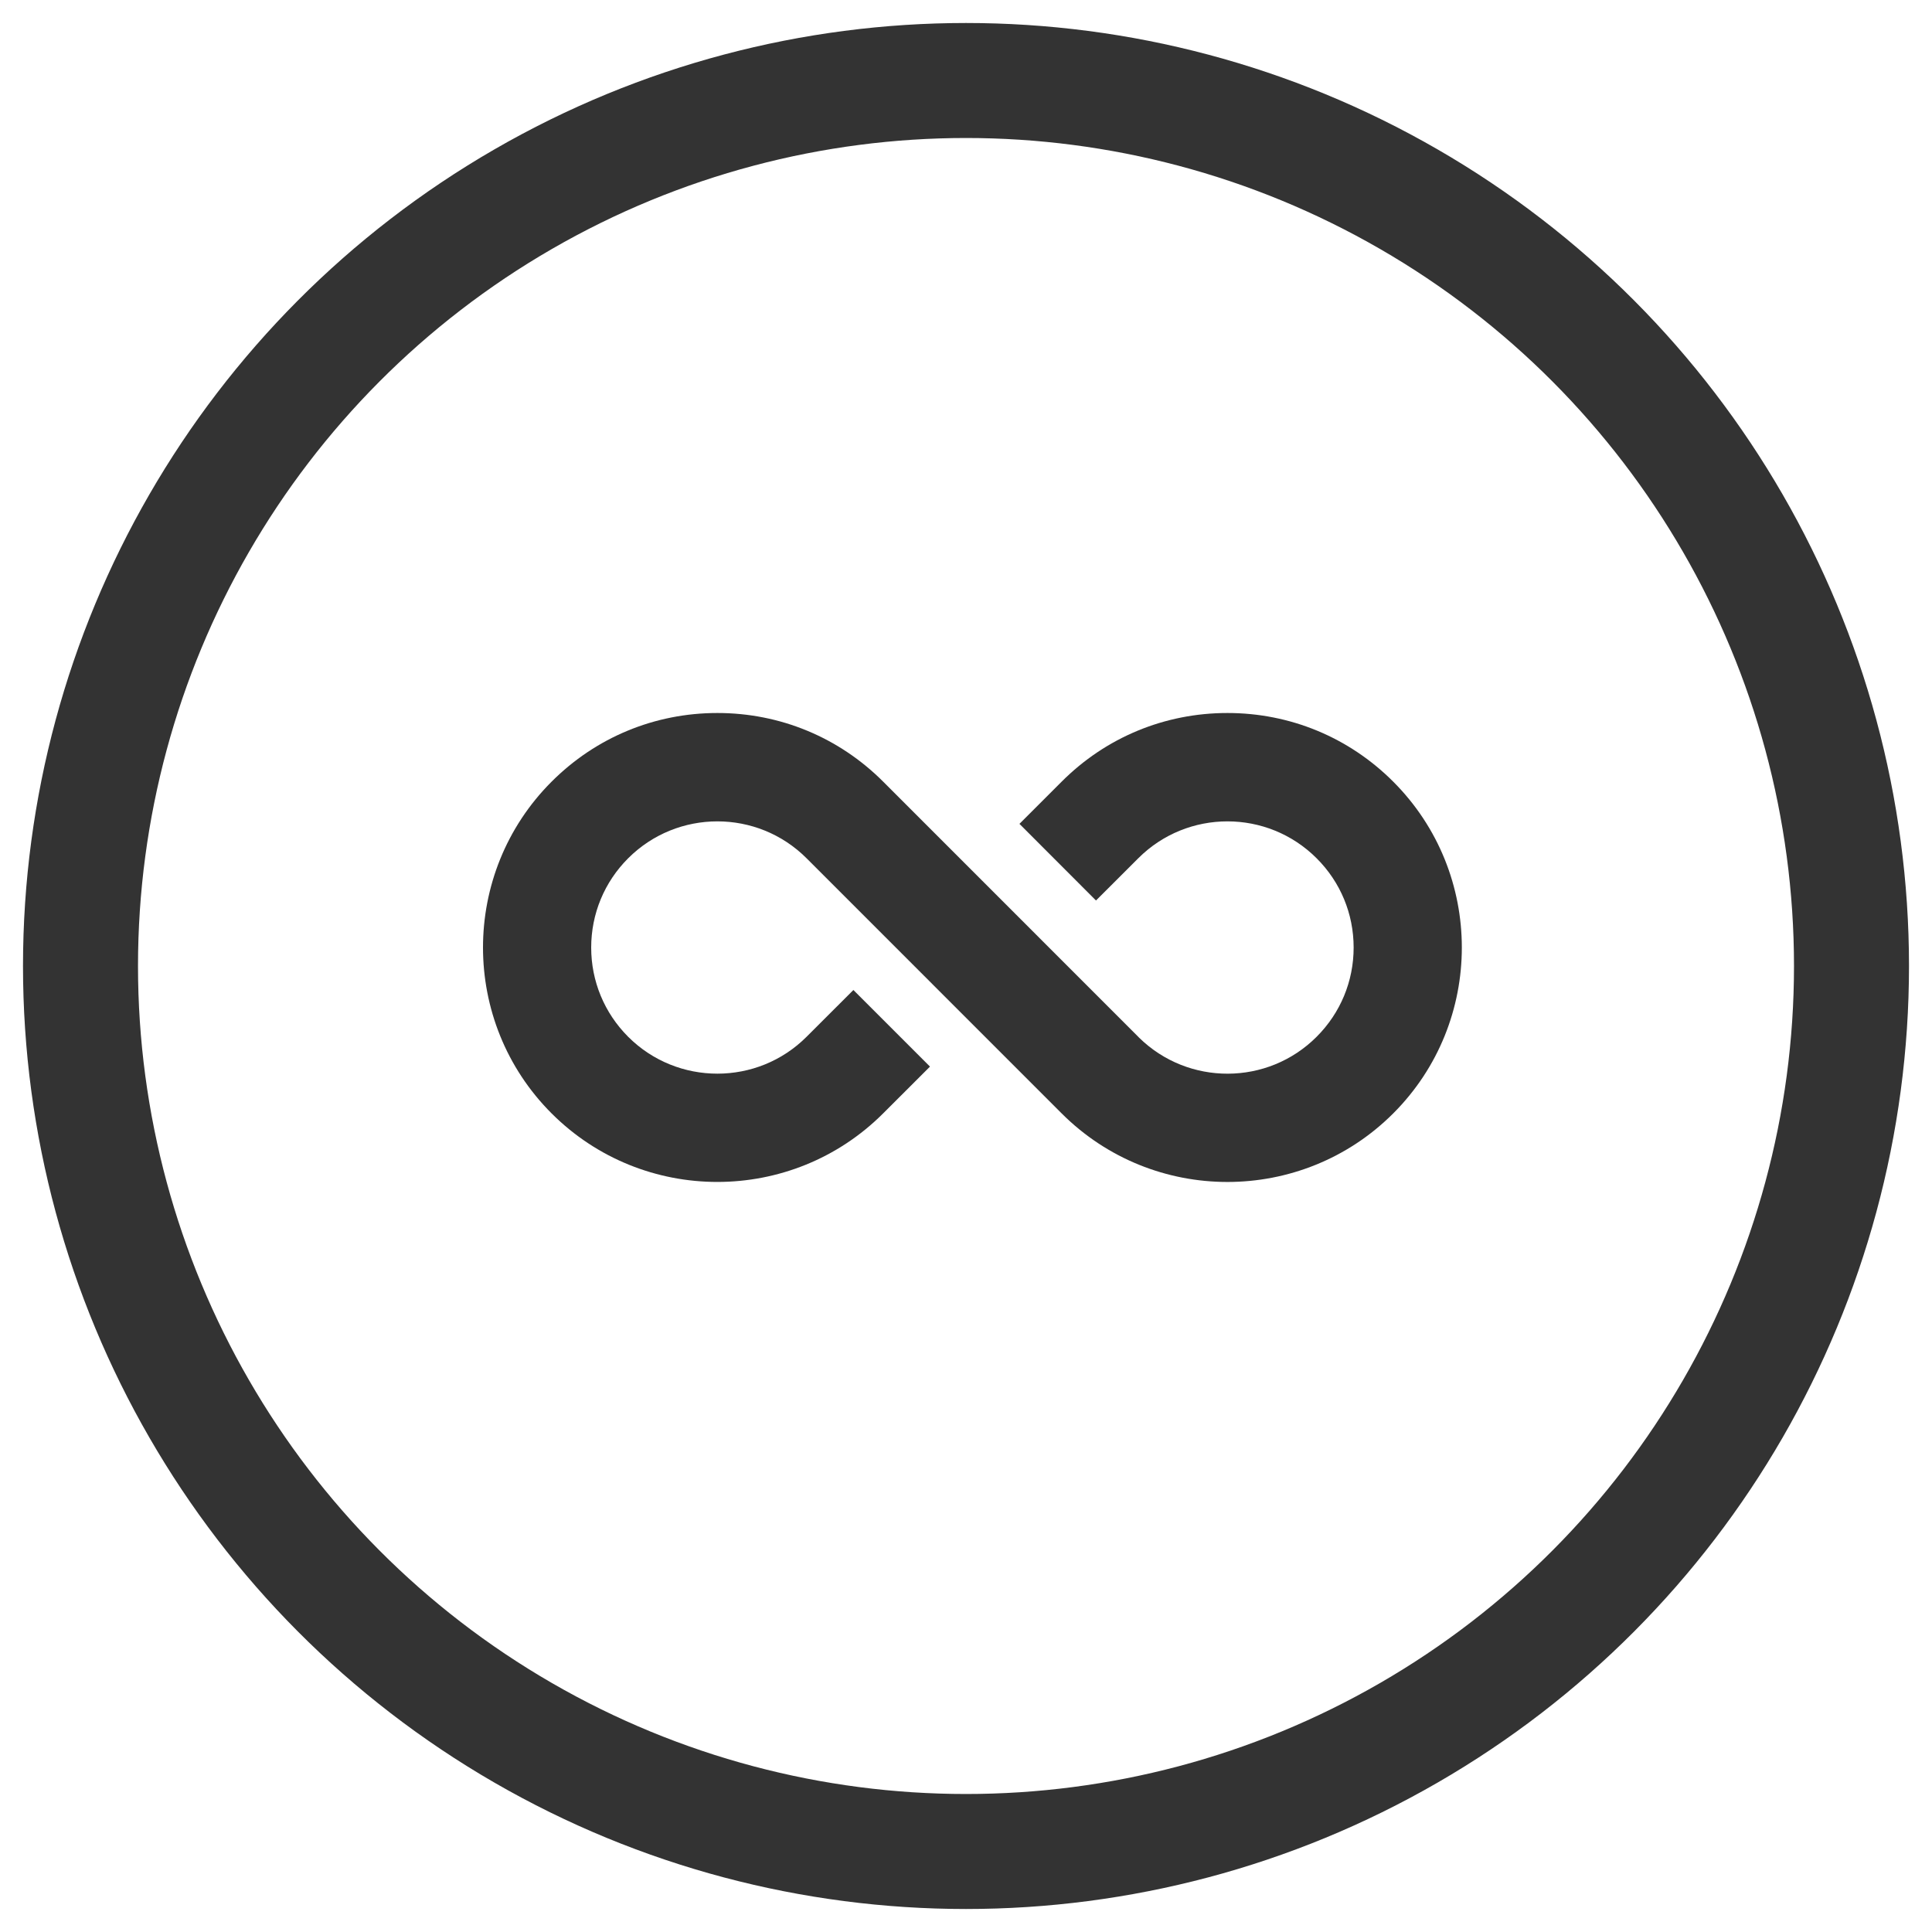
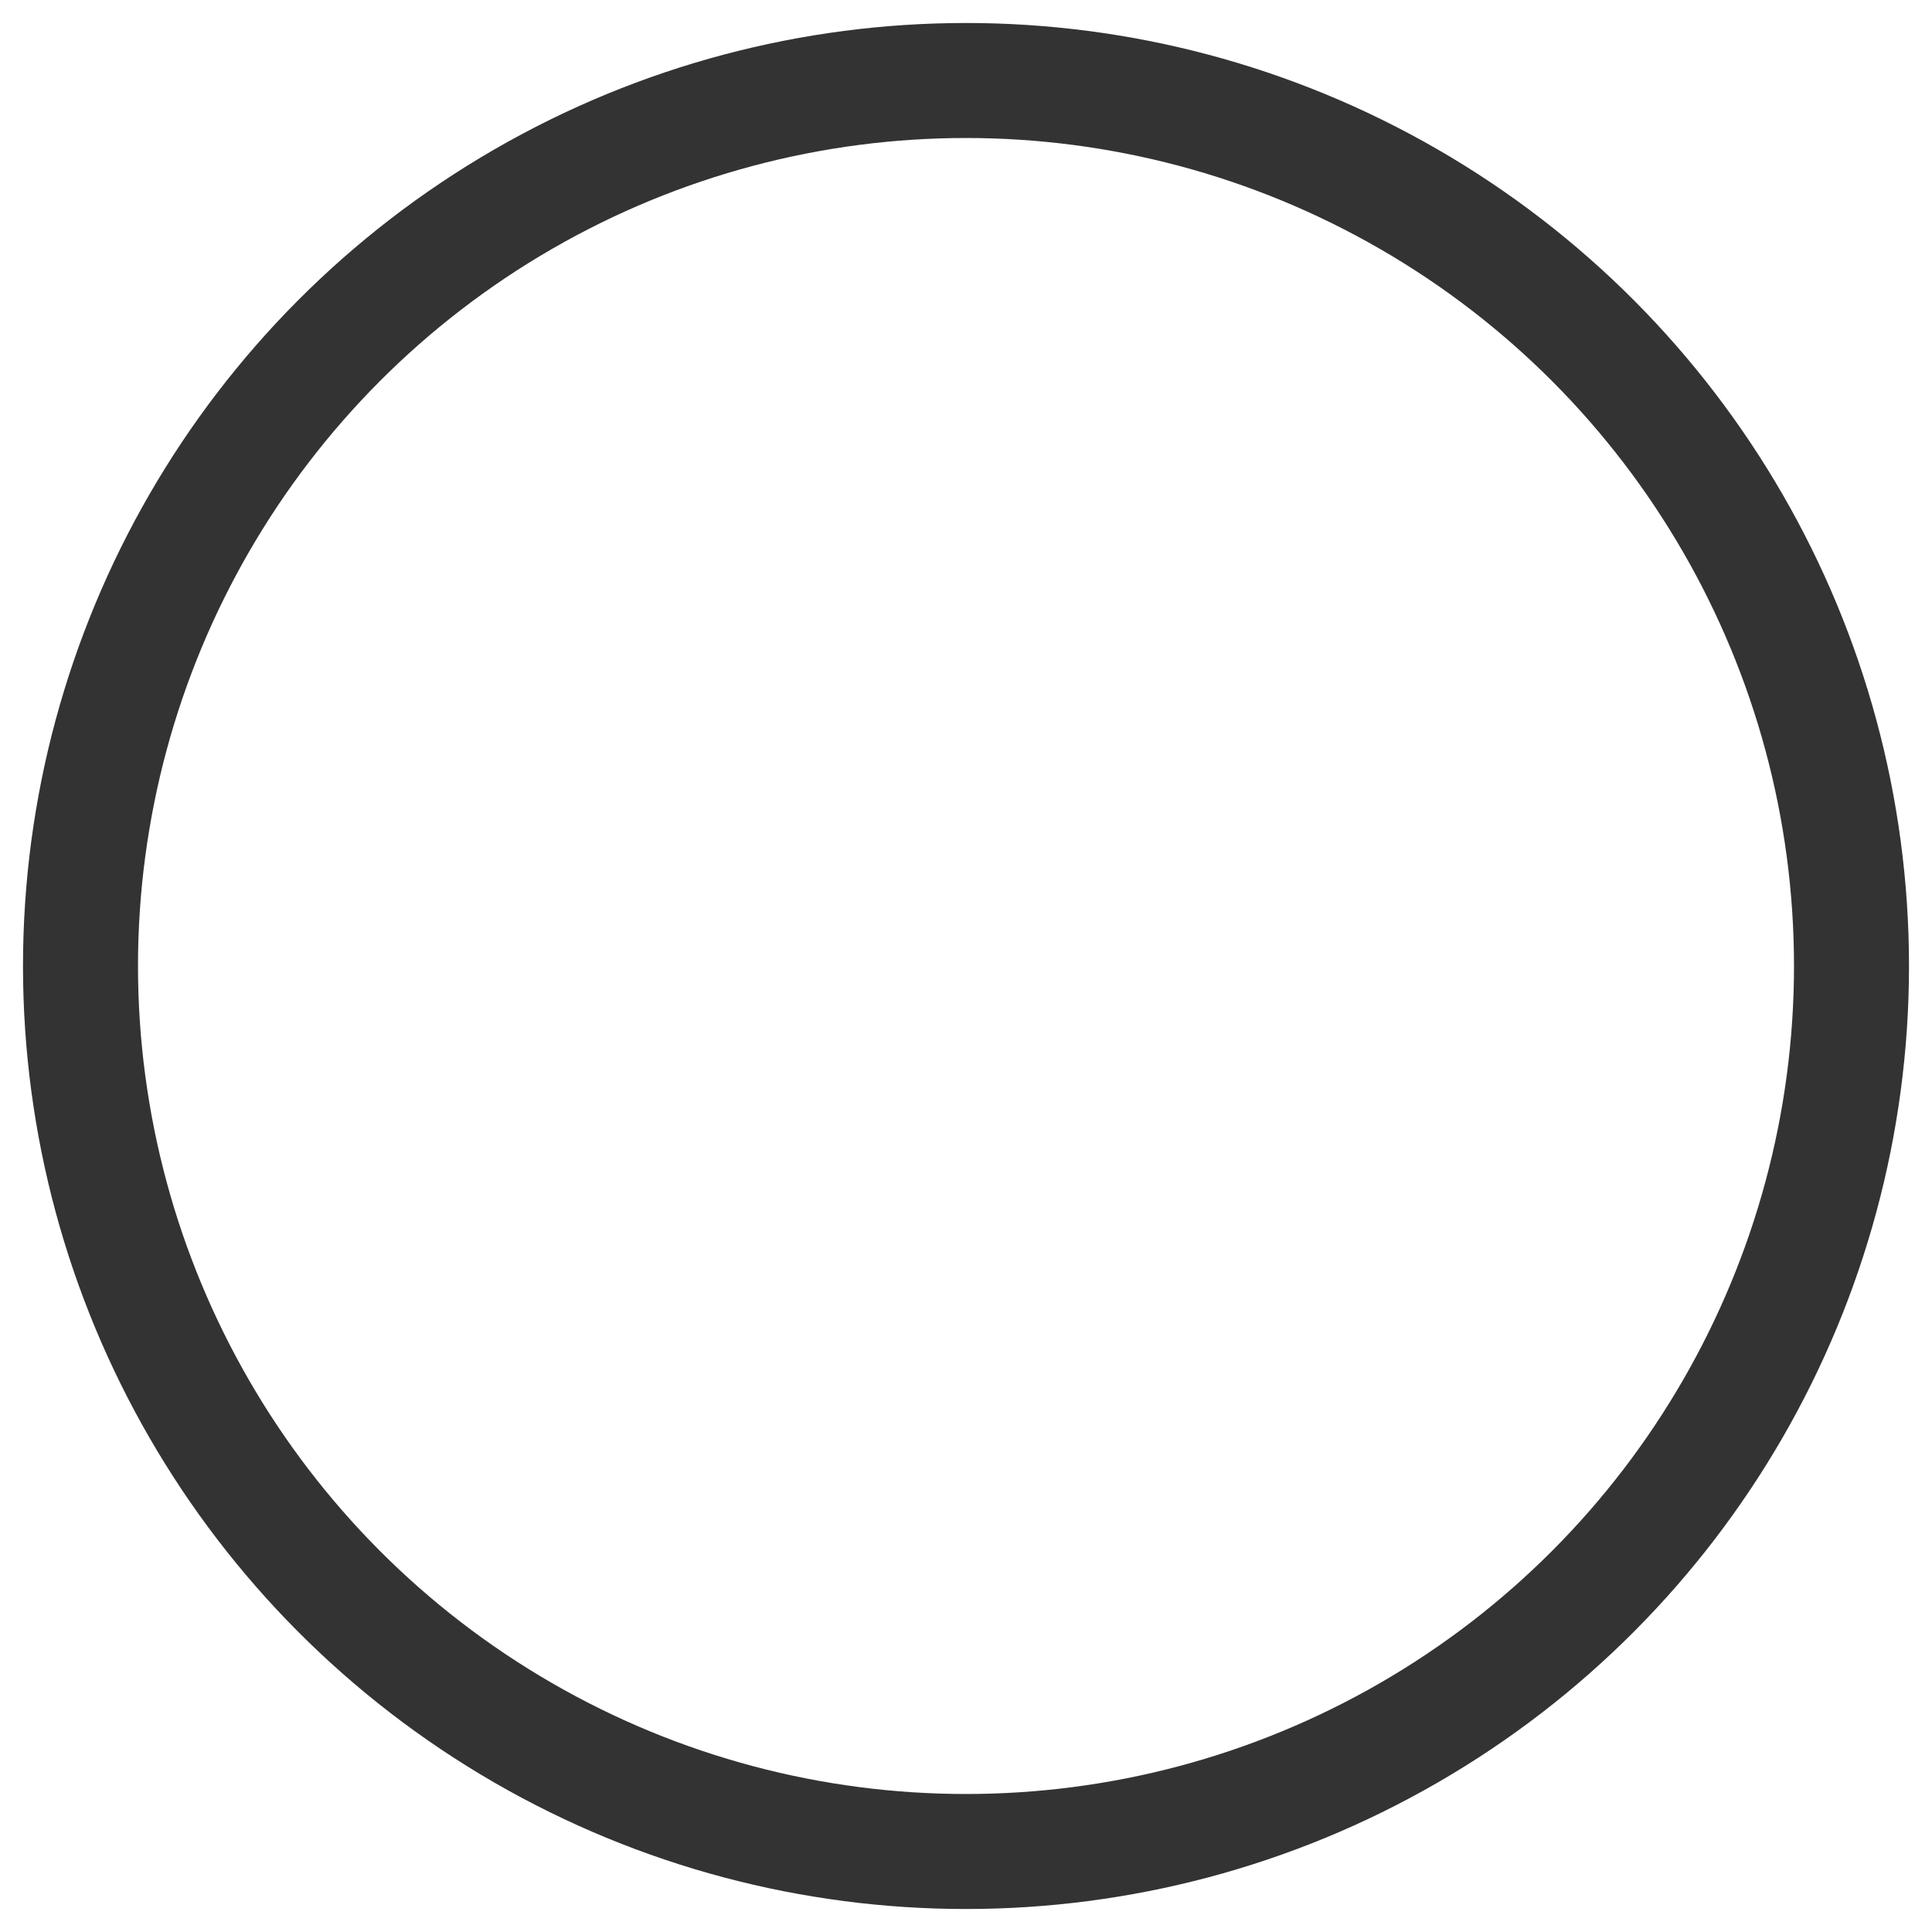
<svg xmlns="http://www.w3.org/2000/svg" width="42" height="42" viewBox="0 0 42 42" fill="none">
  <circle cx="21" cy="21" r="19.25" stroke="#333333" stroke-width="2.5" />
-   <path fill-rule="evenodd" clip-rule="evenodd" d="M26.683 25.695C25.378 25.695 24.073 25.198 23.079 24.204L23.059 24.184L17.535 18.659C16.466 17.588 14.725 17.588 13.655 18.659C13.138 19.176 12.852 19.866 12.852 20.599C12.852 21.331 13.138 22.02 13.655 22.538C14.725 23.608 16.466 23.608 17.535 22.538L18.552 21.522L20.217 23.187L19.2 24.203C17.212 26.191 13.979 26.192 11.991 24.204C10.003 22.216 10.003 18.981 11.991 16.993C12.954 16.029 14.234 15.5 15.595 15.5C16.957 15.5 18.237 16.029 19.2 16.993L24.744 22.538C24.75 22.544 24.755 22.55 24.76 22.555C25.831 23.608 27.559 23.604 28.623 22.538C29.141 22.02 29.427 21.331 29.427 20.599C29.427 19.866 29.141 19.176 28.623 18.659C27.554 17.588 25.813 17.588 24.744 18.659L23.826 19.576L22.162 17.91L23.079 16.993C24.041 16.029 25.322 15.5 26.683 15.5C28.045 15.5 29.325 16.029 30.288 16.993C32.276 18.981 32.276 22.216 30.288 24.204C29.294 25.198 27.988 25.695 26.683 25.695Z" fill="#333333" />
</svg>